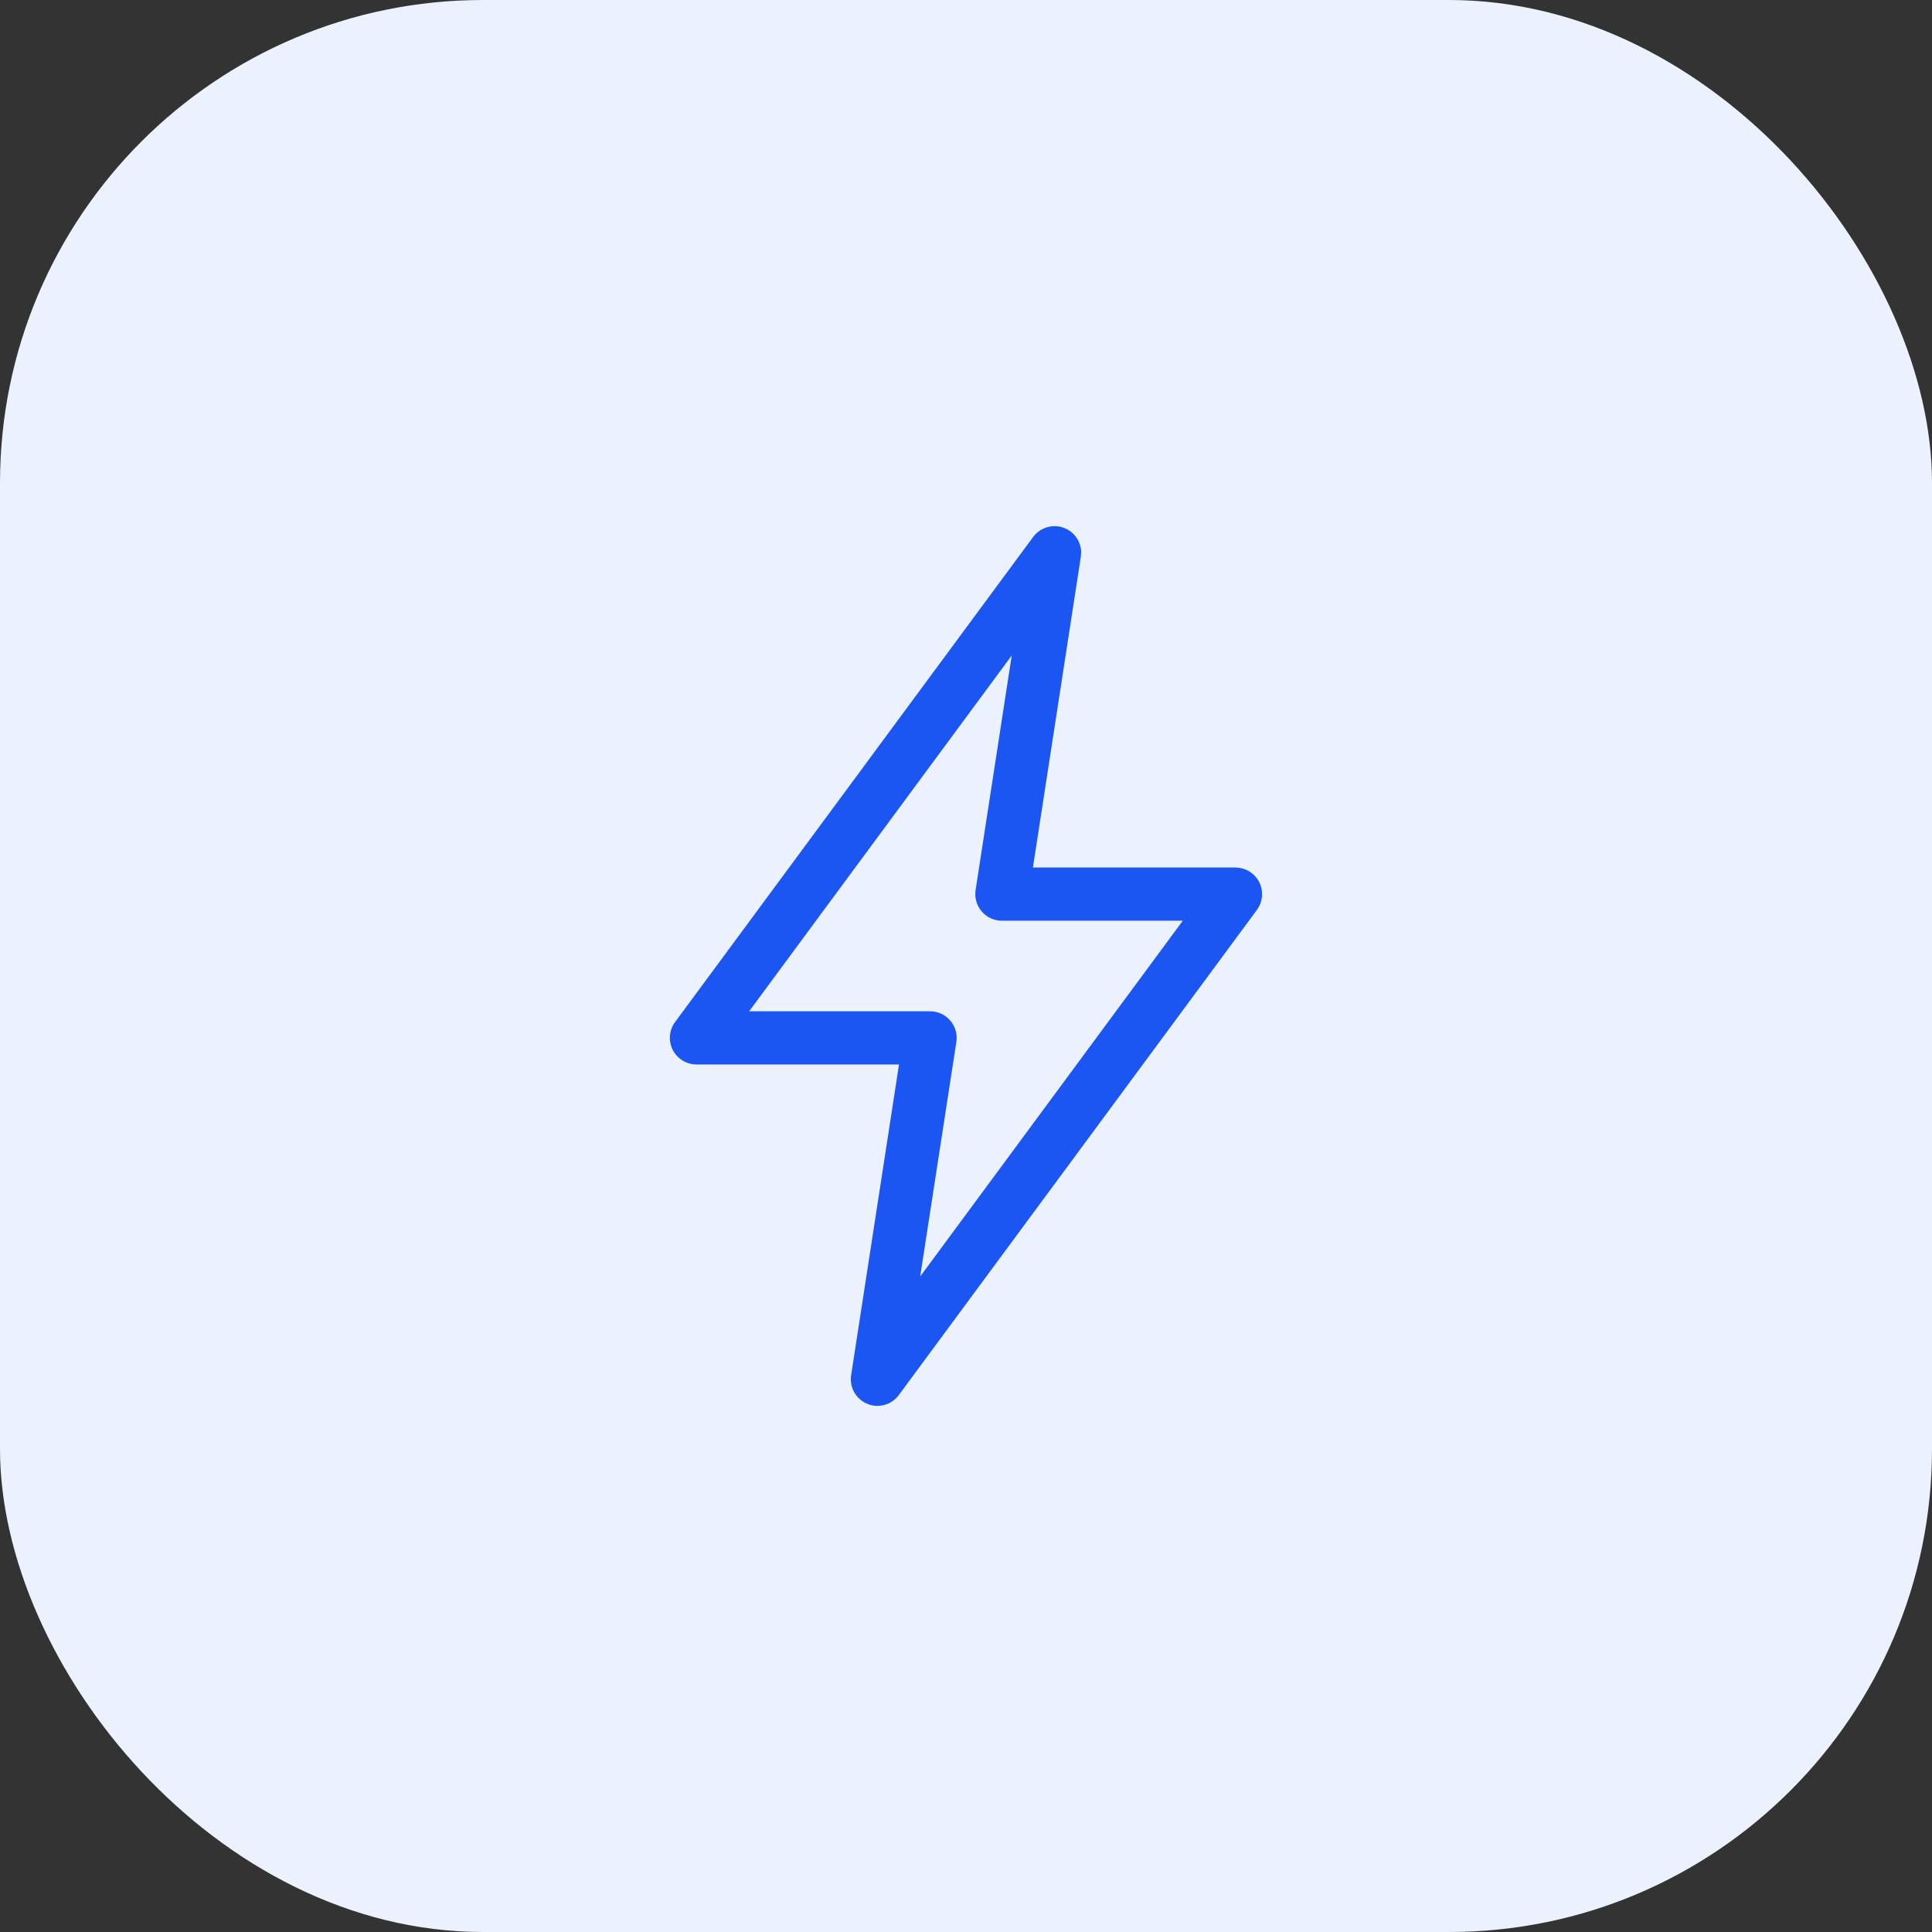
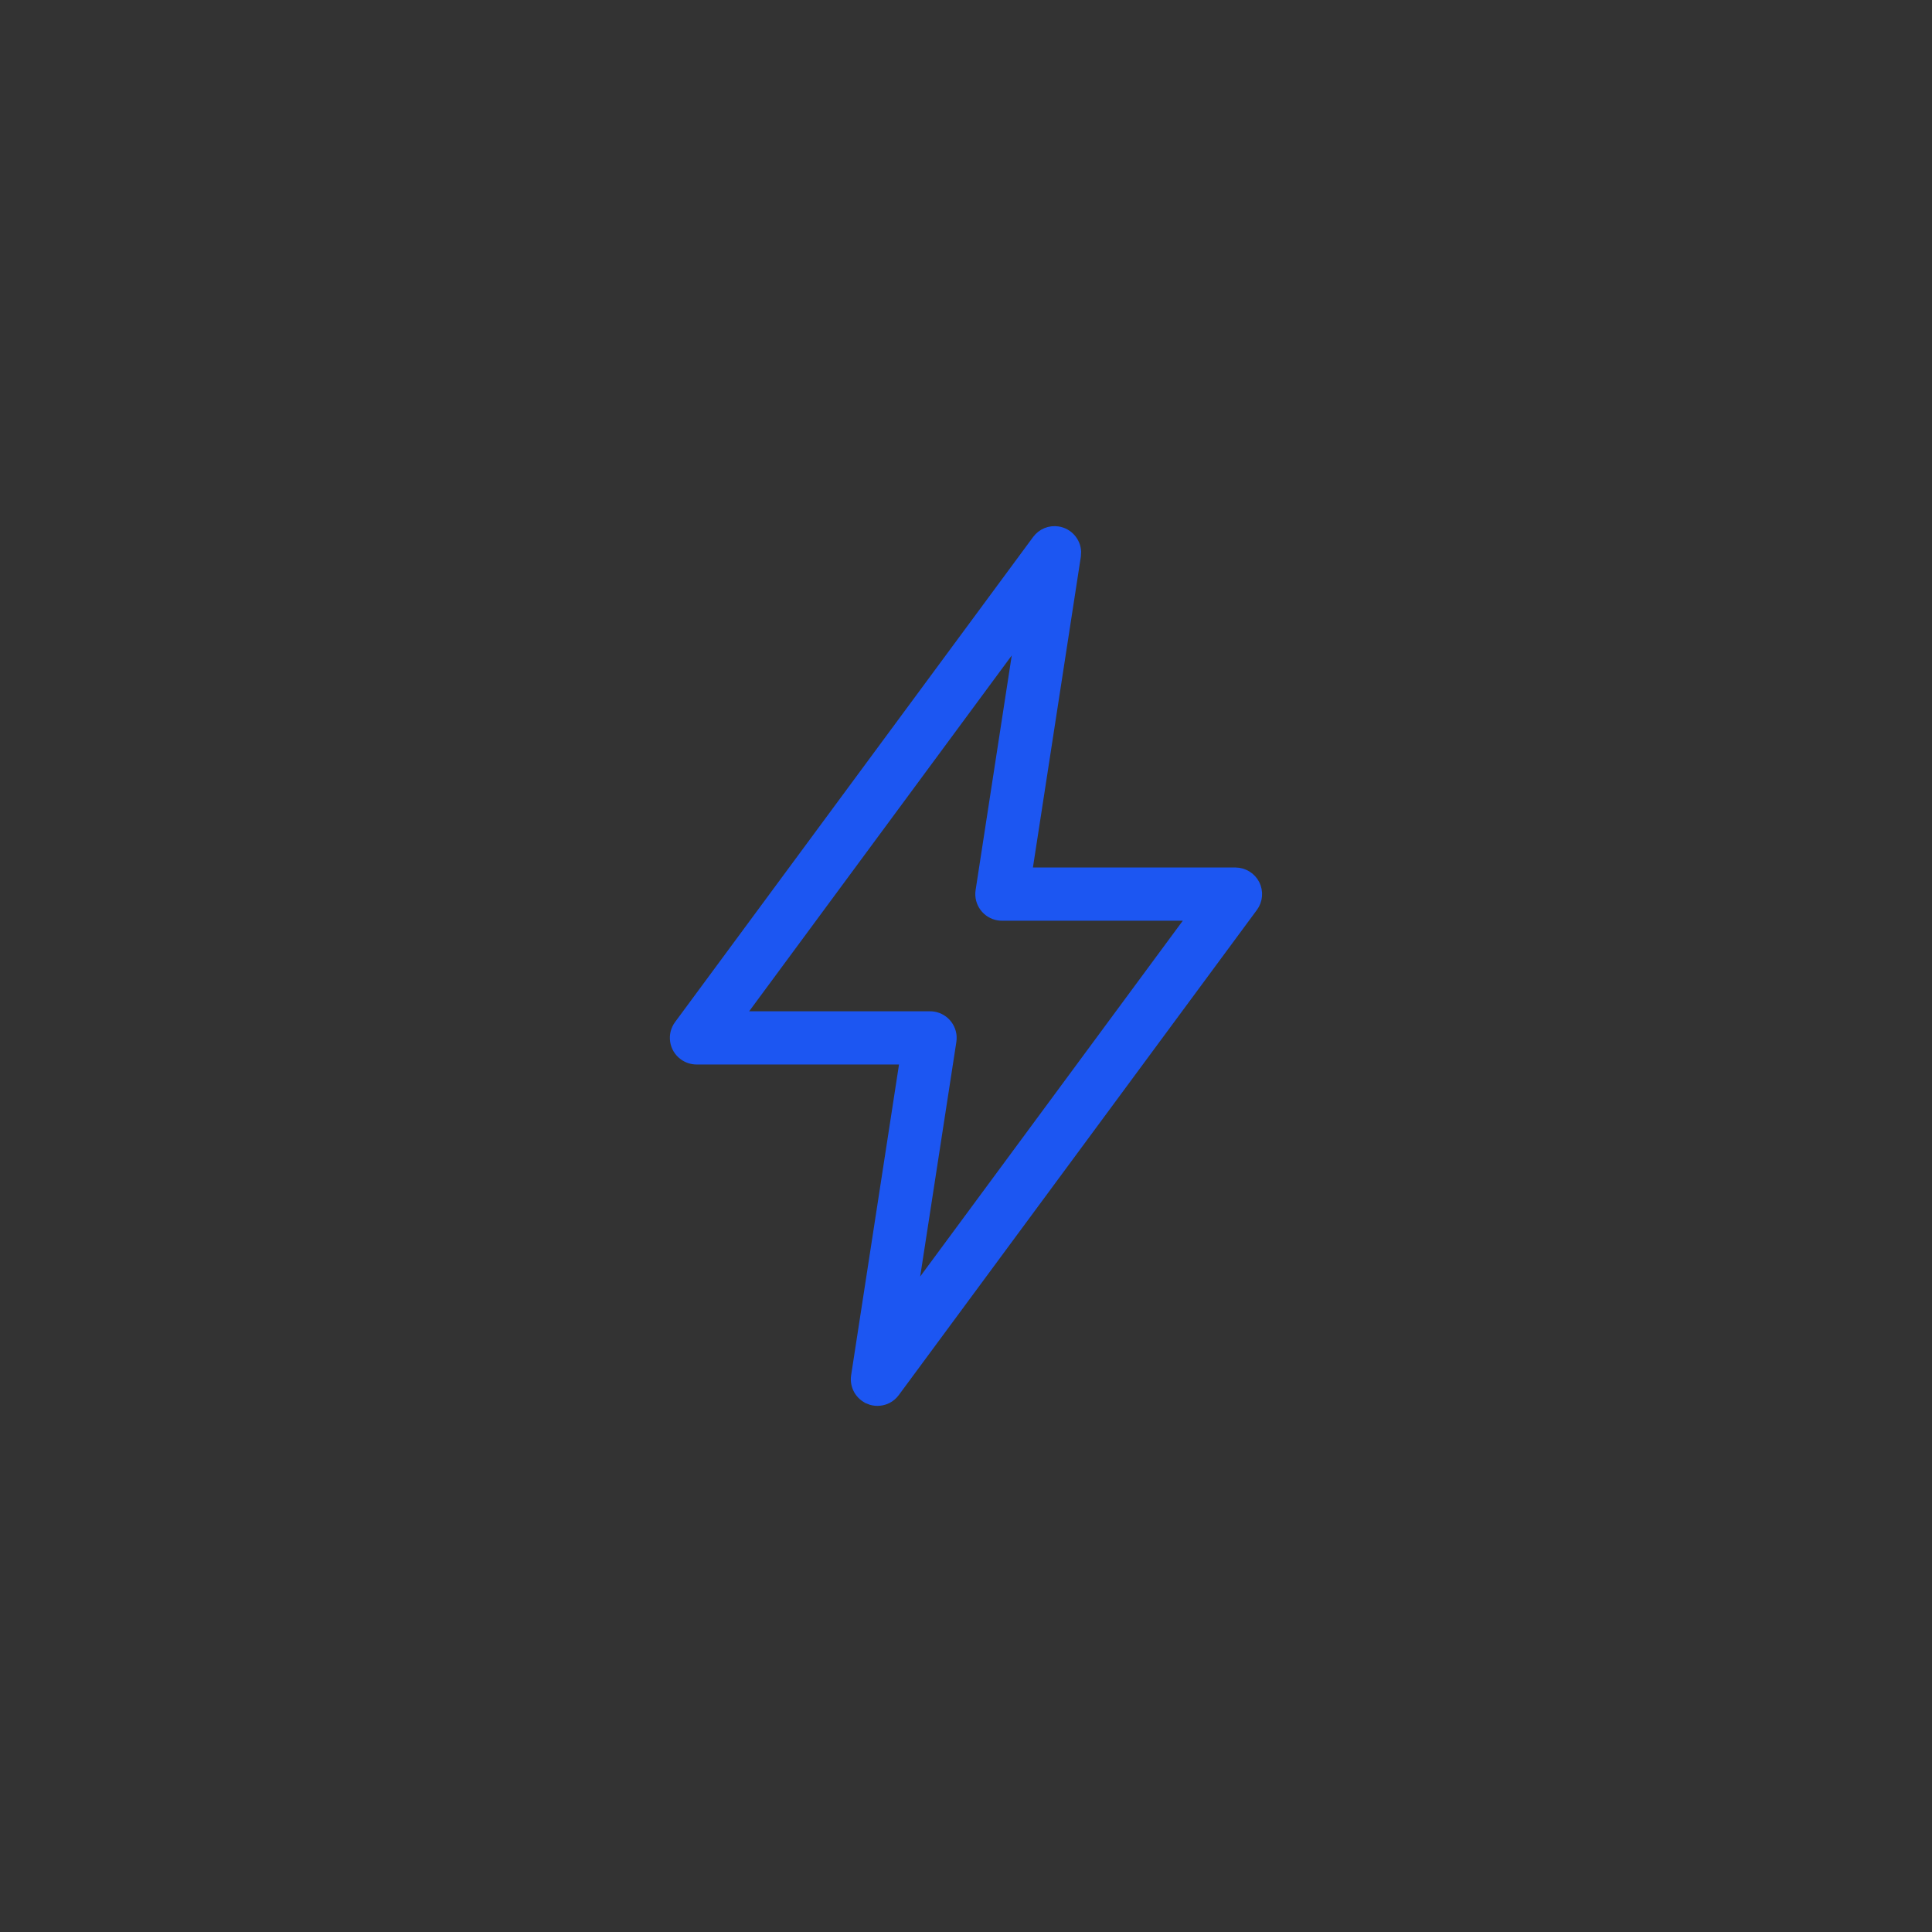
<svg xmlns="http://www.w3.org/2000/svg" width="56.0" height="56.0" viewBox="0.0 0.0 56.0 56.0" fill="none">
  <rect x="0.0" y="0.0" width="56.0" height="56.0" fill="#333333" stroke="none" />
-   <rect width="56" height="56" rx="14" fill="#ECF1FE" />
  <path d="M30.665 15.383C30.973 15.431 31.197 15.688 31.212 15.988L31.205 16.119L29.794 25.27H35.812C35.931 25.271 36.049 25.305 36.15 25.367C36.252 25.43 36.335 25.519 36.389 25.626C36.442 25.733 36.465 25.852 36.455 25.971C36.445 26.09 36.403 26.204 36.332 26.3L25.952 40.362C25.892 40.444 25.814 40.51 25.724 40.556C25.656 40.59 25.583 40.611 25.508 40.62L25.433 40.625C25.347 40.625 25.262 40.608 25.184 40.575V40.574C25.051 40.519 24.94 40.42 24.869 40.295C24.799 40.169 24.772 40.023 24.794 39.881L26.204 30.73H20.186C20.049 30.729 19.915 30.684 19.804 30.602C19.517 30.391 19.456 29.987 19.667 29.7L30.047 15.638C30.117 15.543 30.211 15.469 30.32 15.424C30.429 15.379 30.549 15.365 30.665 15.383ZM21.467 29.438H26.958C26.991 29.438 27.024 29.44 27.057 29.445C27.409 29.5 27.651 29.829 27.597 30.182L26.471 37.483L34.532 26.562H29.041C29.008 26.562 28.975 26.56 28.942 26.555C28.59 26.5 28.348 26.171 28.402 25.818L29.527 18.516L21.467 29.438Z" fill="#1C56F2" stroke="#1C56F2" stroke-width="0.25" />
</svg>